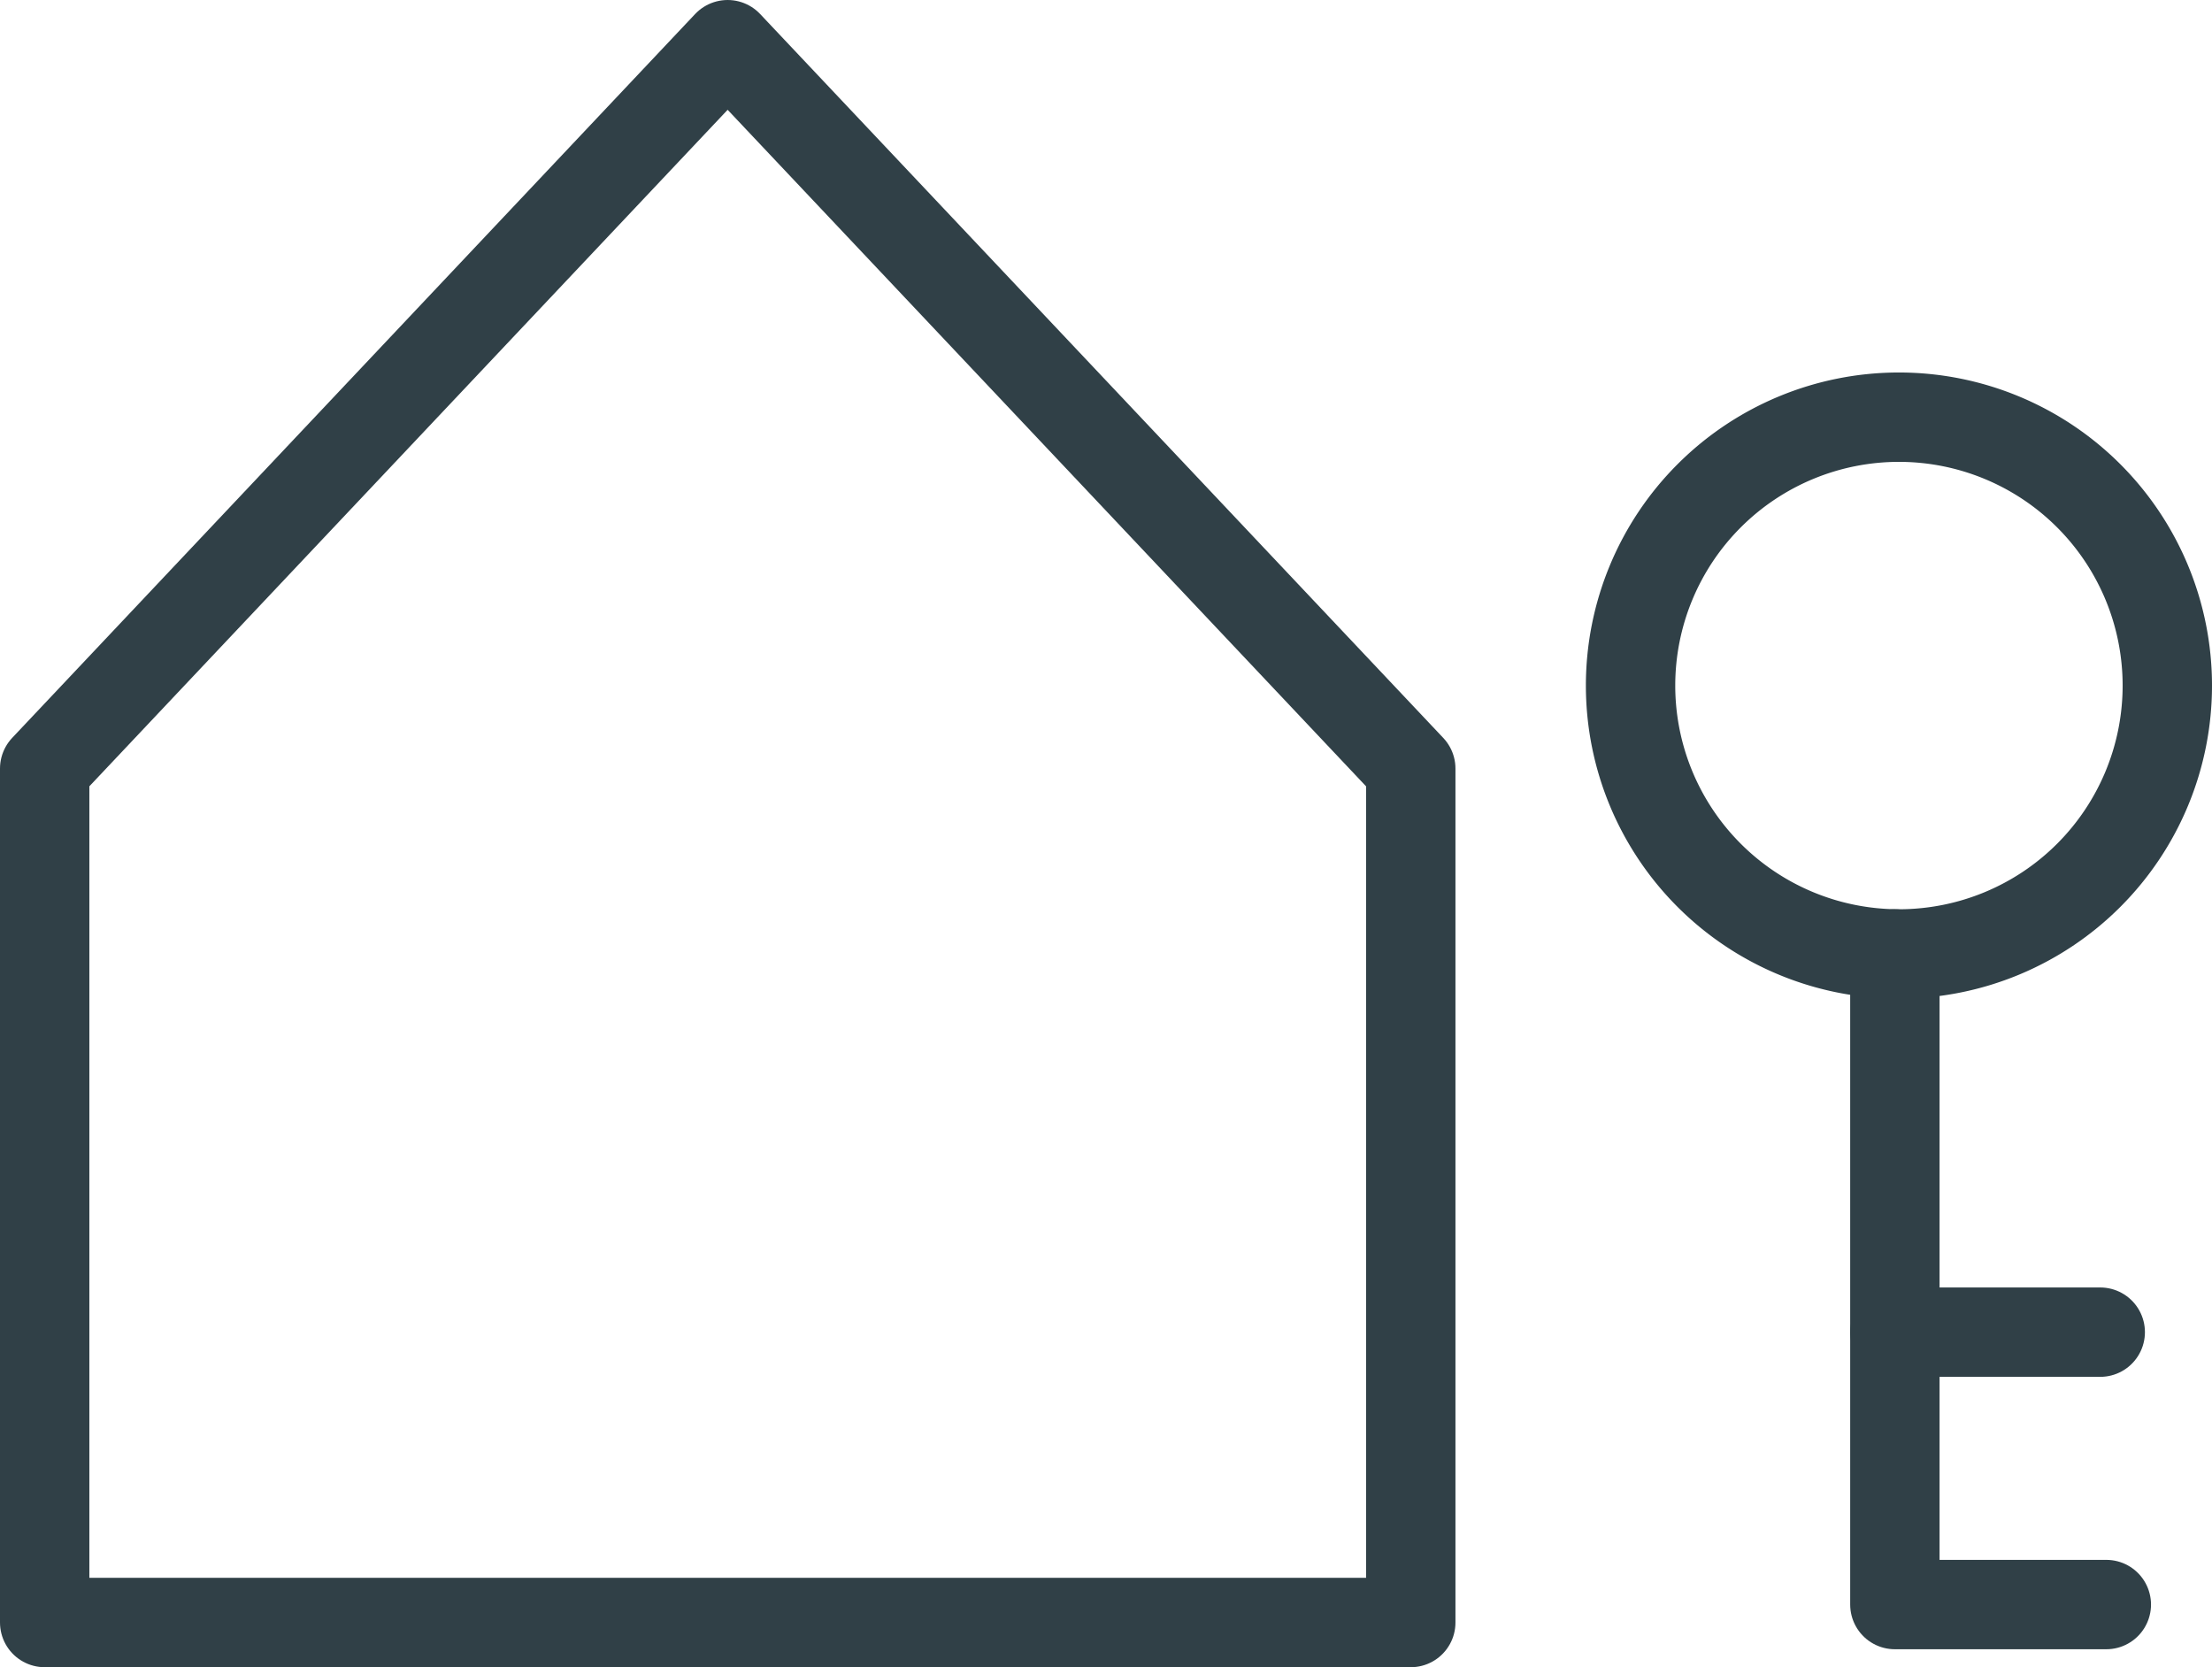
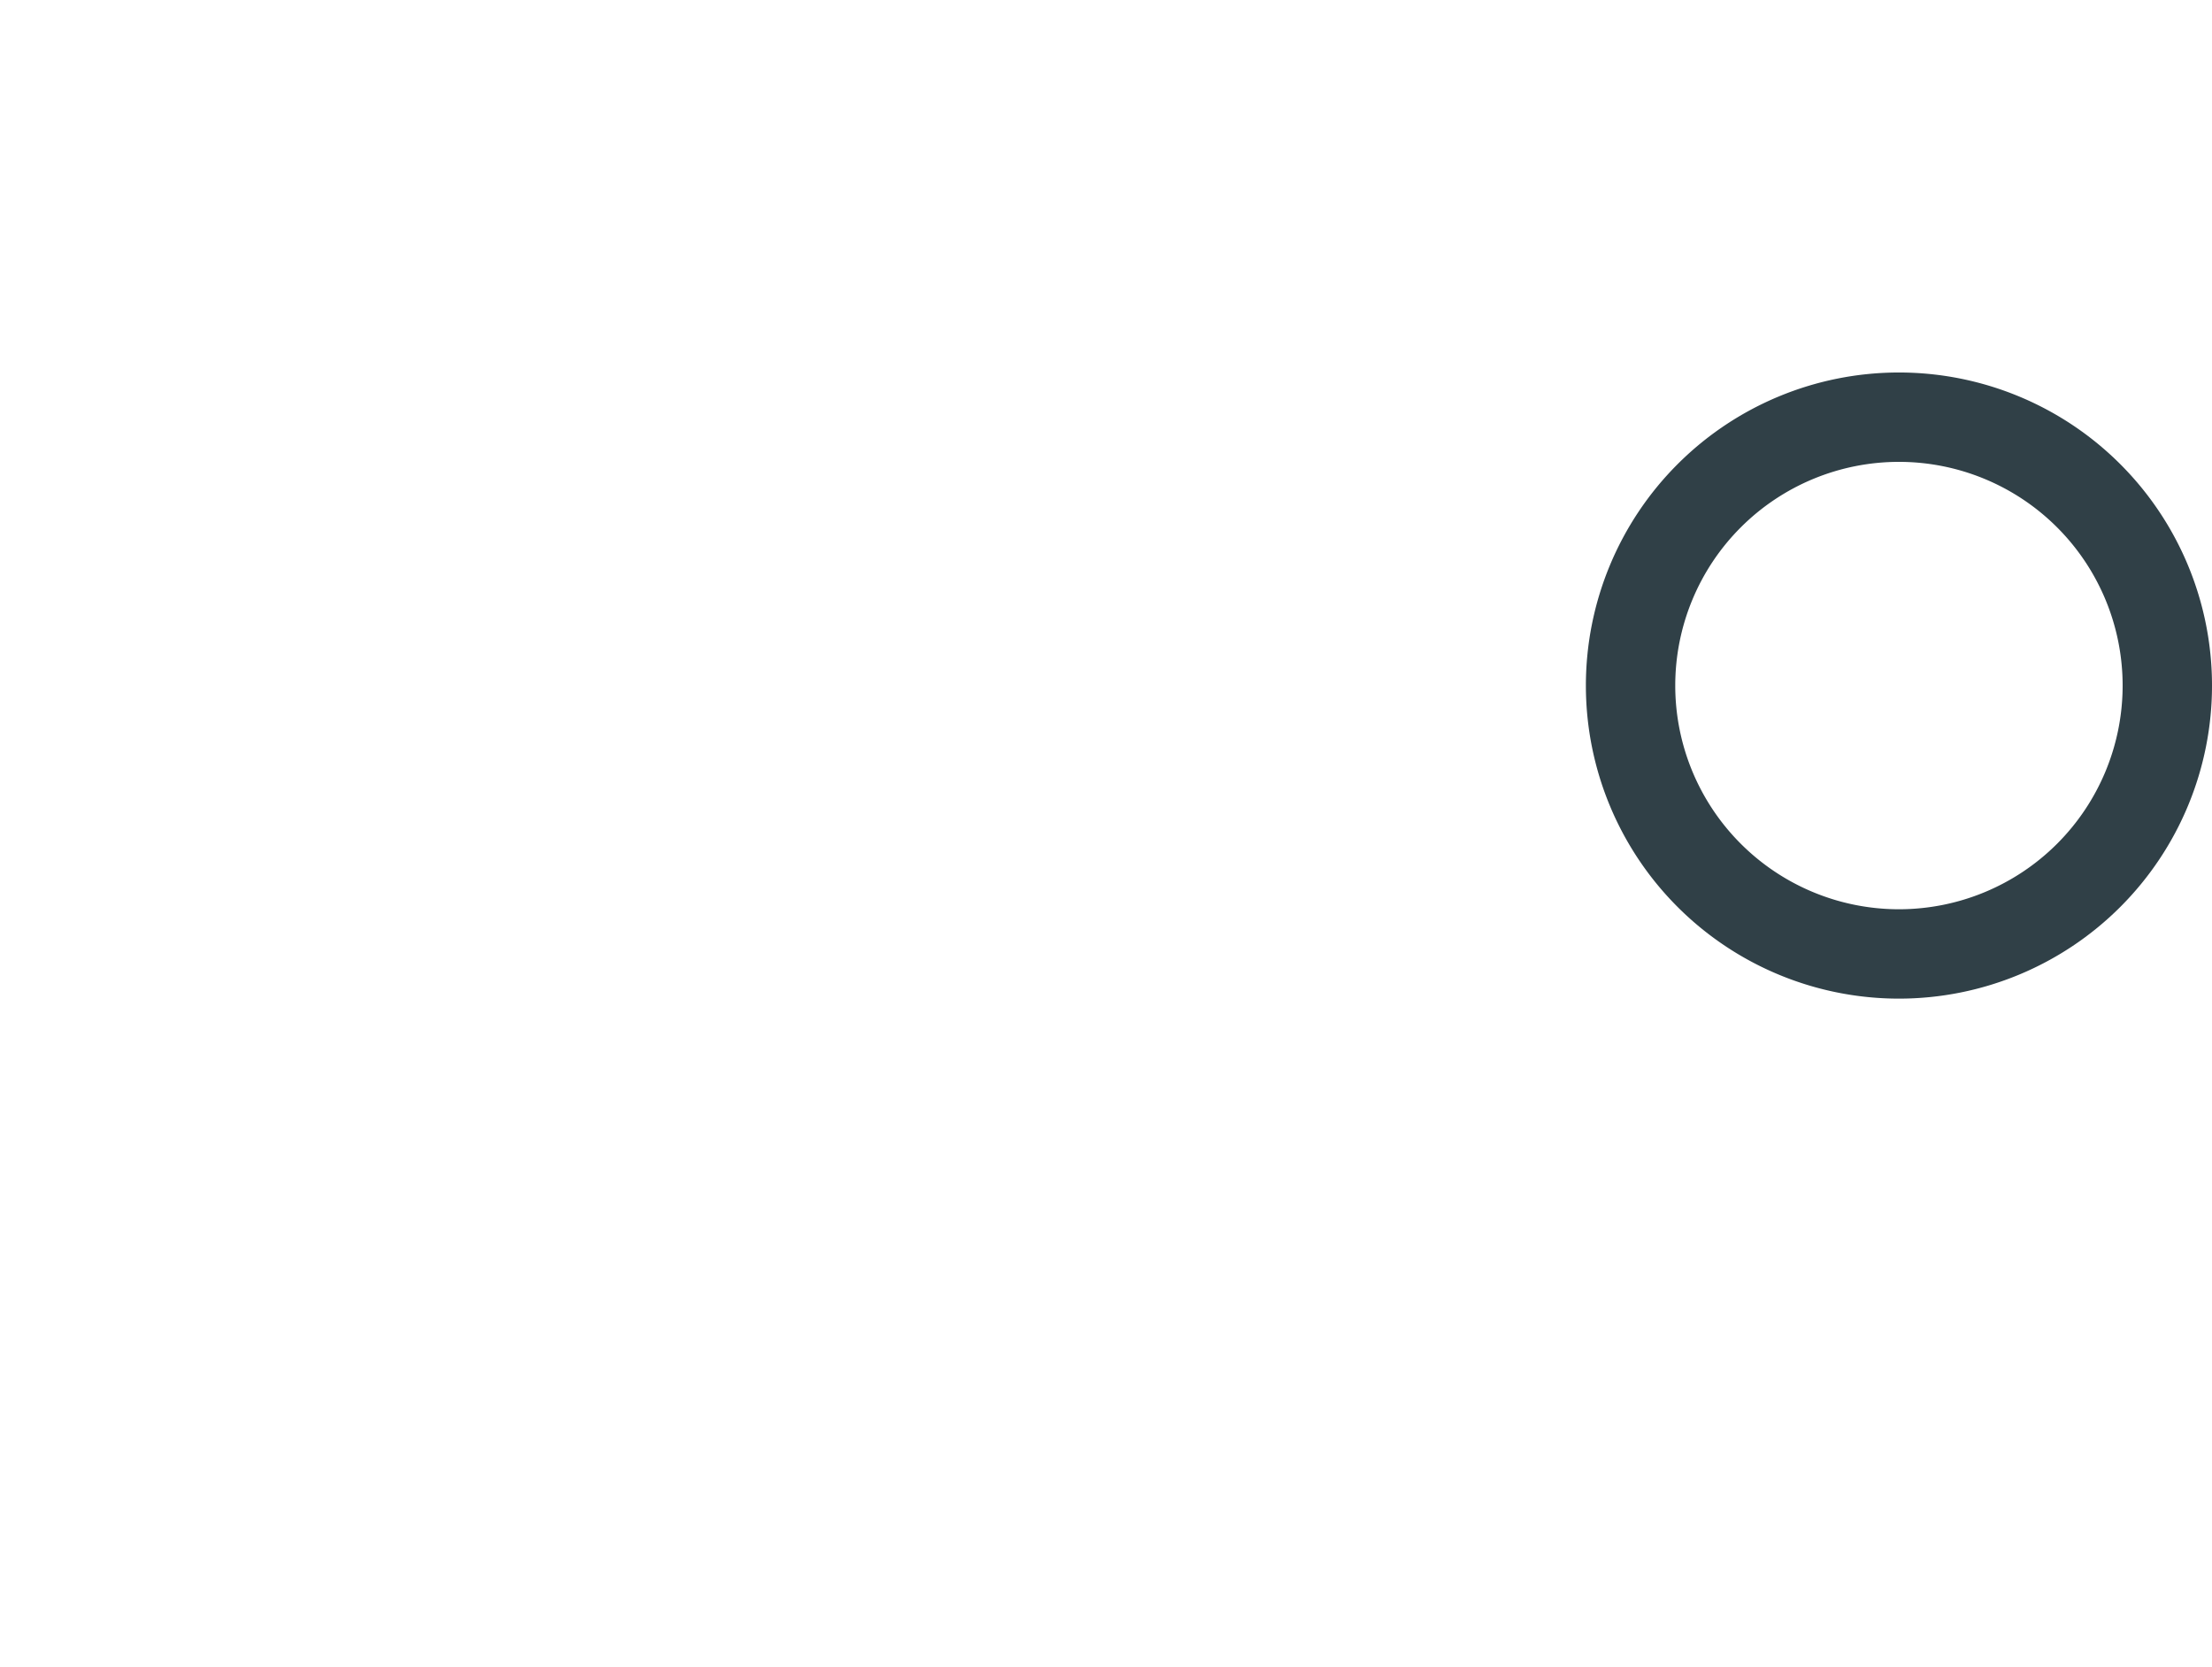
<svg xmlns="http://www.w3.org/2000/svg" width="49.503" height="37.309" viewBox="0 0 49.503 37.309">
  <g data-name="picto 01 propriétaires">
    <path data-name="Tracé 139" d="M271.81 73.123a6.006 6.006 0 1 0-6.006 6.006 6.006 6.006 0 0 0 6.006-6.006z" transform="translate(-223.307 -57.781)" style="stroke-linejoin:round;fill:none;stroke:#304047;stroke-linecap:round;stroke-miterlimit:10;stroke-width:2px" />
-     <path data-name="Tracé 140" d="M303.028 154.908v14.56h4.732" transform="translate(-260.622 -133.56)" style="stroke-linejoin:round;fill:none;stroke:#304047;stroke-linecap:round;stroke-miterlimit:10;stroke-width:2px" />
-     <path data-name="Ligne 7" transform="translate(42.406 29.812)" style="fill:none;stroke:#304047;stroke-linecap:round;stroke-miterlimit:10;stroke-width:2px" d="M0 0h4.596" />
-     <path data-name="Tracé 141" d="M.416 16.805 15.7.606l15.288 16.2v19.11H.416z" transform="translate(.584 .394)" style="stroke-linejoin:round;fill:none;stroke:#304047;stroke-linecap:round;stroke-miterlimit:10;stroke-width:2px" />
  </g>
</svg>